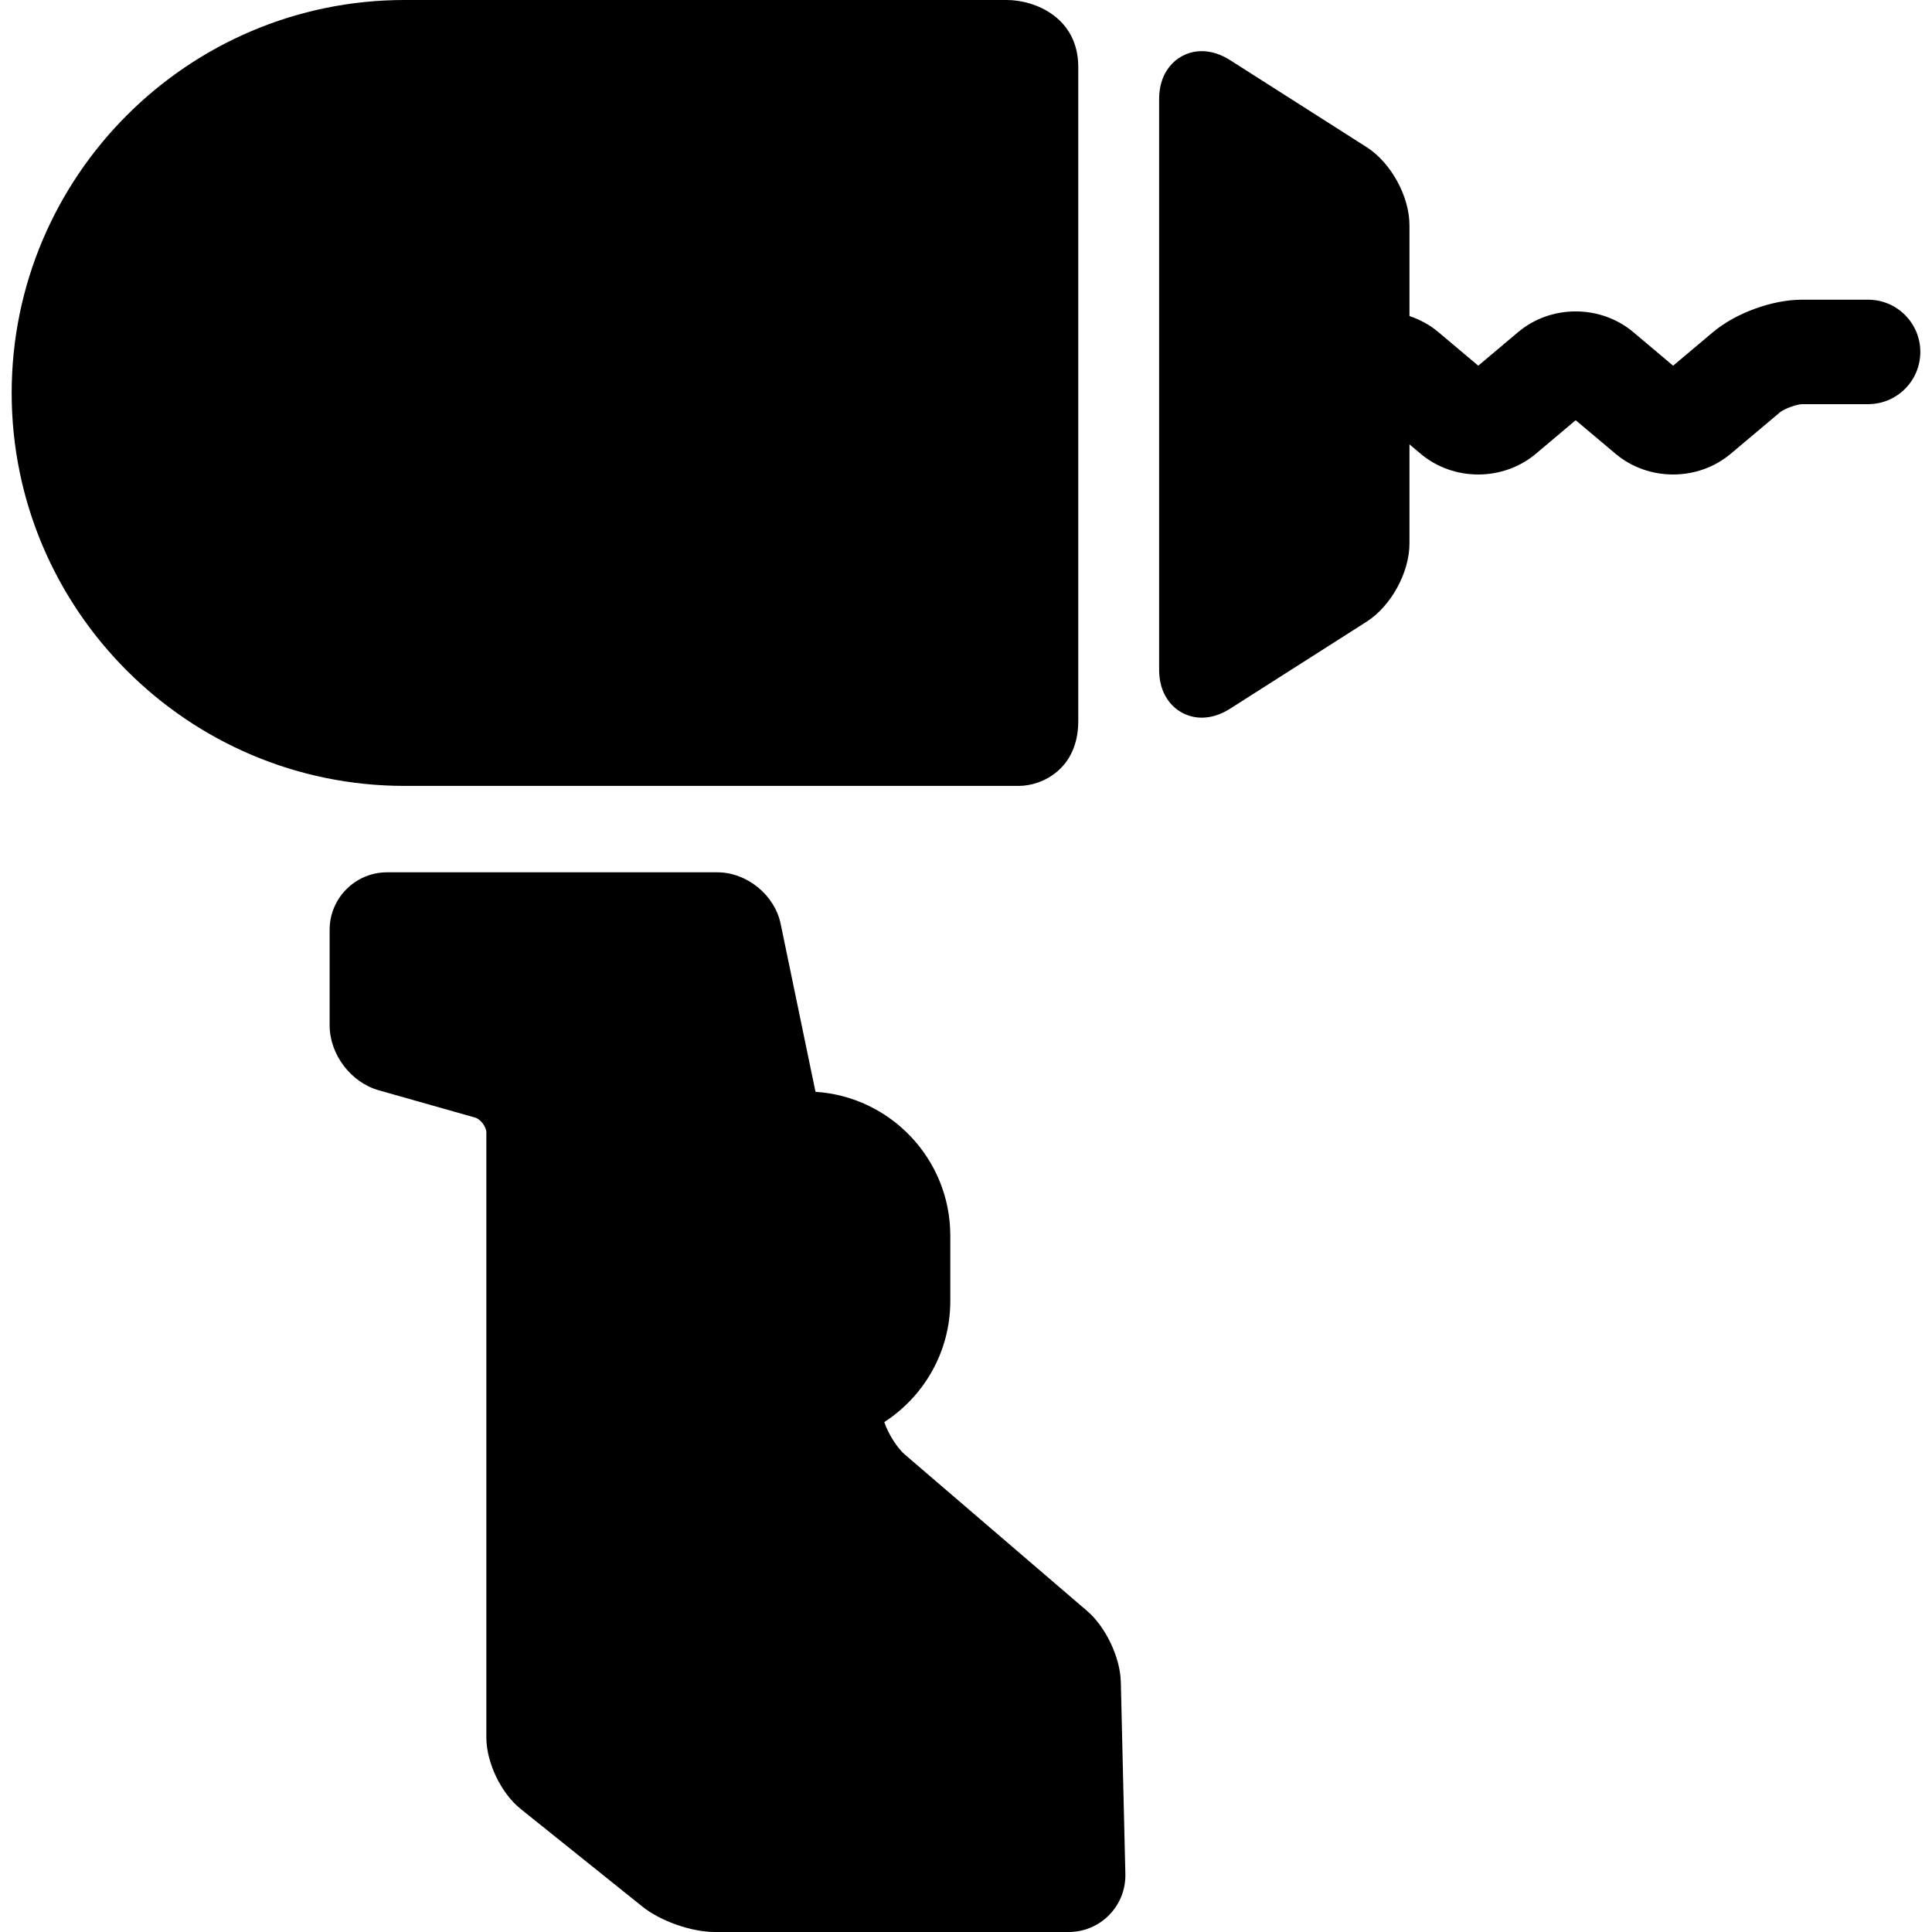
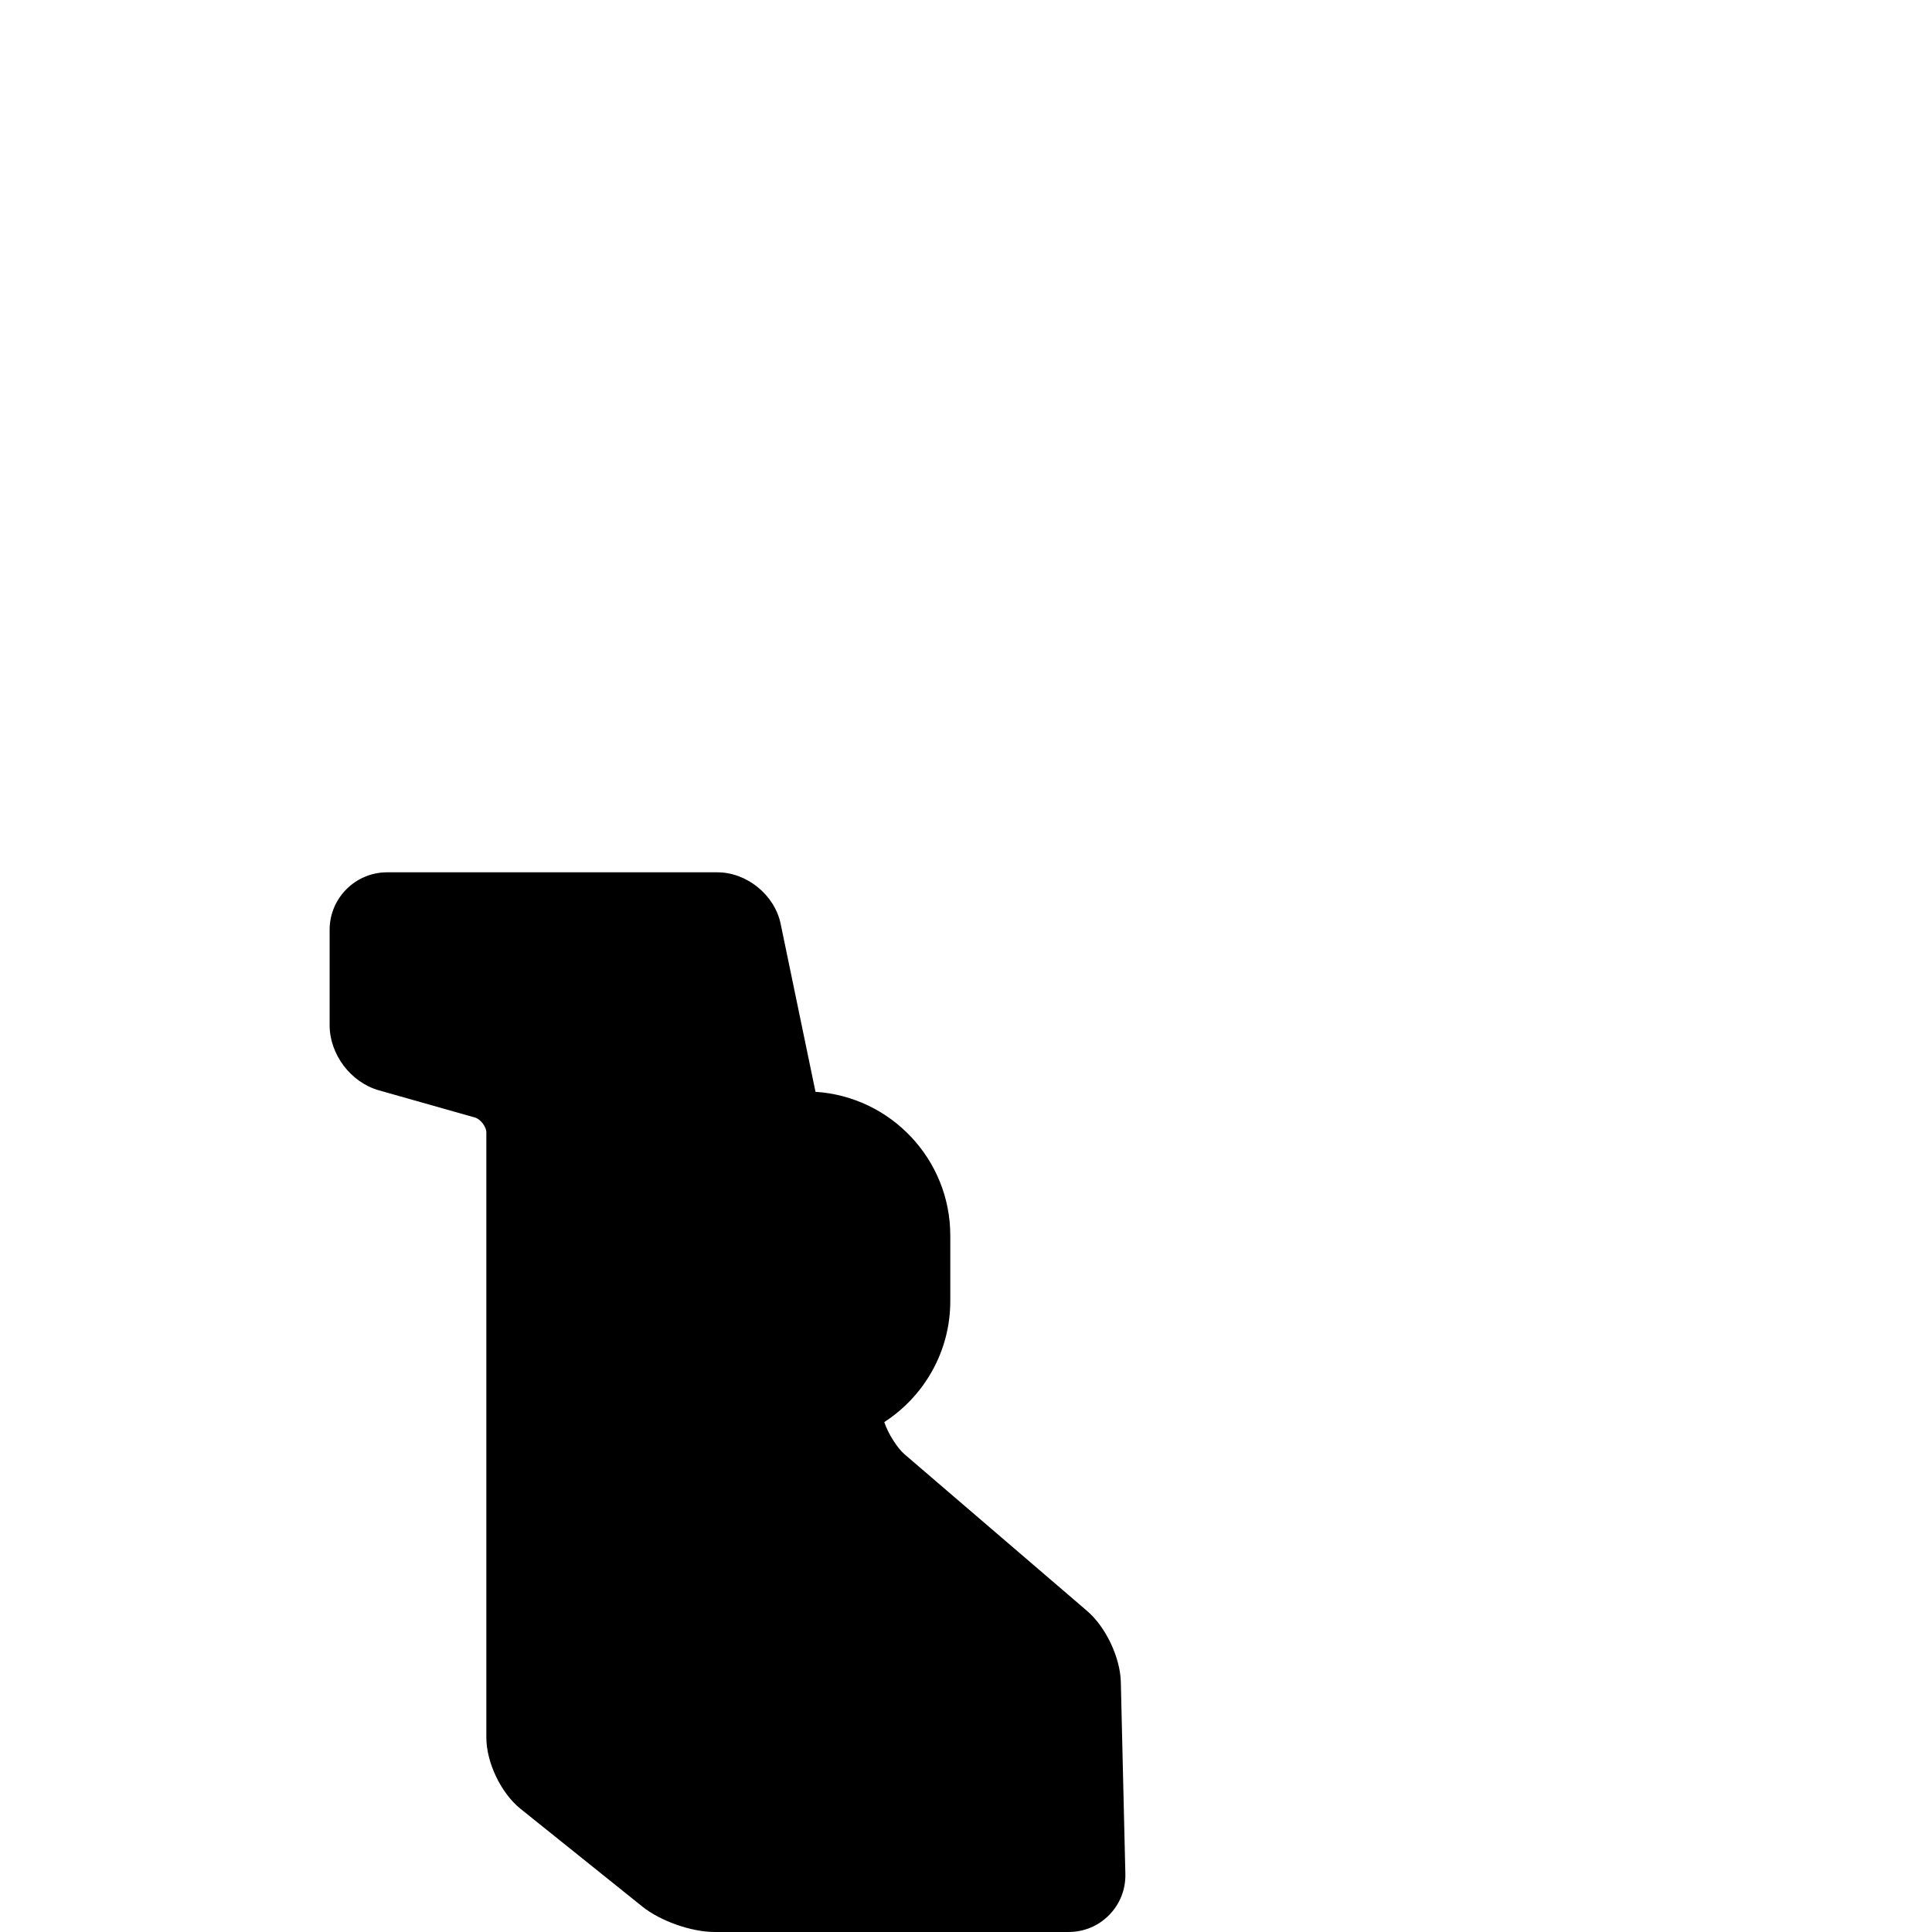
<svg xmlns="http://www.w3.org/2000/svg" version="1.1" id="Capa_1" x="0px" y="0px" viewBox="0 0 369.842 369.842" style="enable-background:new 0 0 369.842 369.842;" xml:space="preserve">
  <g>
-     <path d="M195,150.446c4.588,0,11.413-3.305,11.413-12.41V12.831C206.413,3.417,198.218,0,192.709,0H77.458   C35.979,0,2.234,33.745,2.234,75.223c0,41.478,33.745,75.223,75.224,75.223H195z" />
    <path d="M208.12,308.397l-34.934-29.977c-1.477-1.269-3.212-4.065-3.908-6.191c7.595-4.917,12.636-13.459,12.636-23.162v-12.544   c0-14.611-11.422-26.598-25.804-27.516l-6.671-32.163c-1.148-5.528-6.469-9.858-12.114-9.858H74.101c-6.065,0-11,4.935-11,10.999   v18.283c0,5.576,4.045,10.927,9.409,12.446l18.455,5.229c1.019,0.289,2.136,1.767,2.136,2.825v115.846   c0,4.789,2.816,10.659,6.551,13.655l23.328,18.715c3.449,2.768,9.386,4.855,13.809,4.855h67.782c2.954,0,5.715-1.161,7.773-3.269   c2.059-2.108,3.153-4.895,3.084-7.848l-0.869-36.746C214.447,317.292,211.68,311.453,208.12,308.397z" />
-     <path d="M357.607,57.37h-12.662c-5.68,0-12.683,2.555-17.03,6.213l-7.63,6.421l-7.618-6.417   c-6.288-5.298-15.774-5.299-22.063-0.003l-7.624,6.419l-7.619-6.417c-1.664-1.402-3.555-2.421-5.548-3.081V43.136   c0-5.555-3.532-11.994-8.217-14.979l-26.114-16.64c-1.796-1.145-3.634-1.725-5.464-1.725c-4.038,0-8.126,3.153-8.126,9.18v109.233   c0,6.026,4.088,9.18,8.126,9.18c1.83,0,3.668-0.581,5.464-1.725l26.114-16.64c4.685-2.984,8.217-9.424,8.217-14.979V85.063   l2.134,1.797c6.287,5.295,15.771,5.297,22.061,0.002l7.624-6.419l7.62,6.417c6.288,5.296,15.771,5.294,22.061,0.003l9.476-7.975   c0.782-0.634,3.155-1.5,4.156-1.519h12.662c5.523,0,10-4.477,10-10C367.607,61.847,363.13,57.37,357.607,57.37z" />
  </g>
  <g>
</g>
  <g>
</g>
  <g>
</g>
  <g>
</g>
  <g>
</g>
  <g>
</g>
  <g>
</g>
  <g>
</g>
  <g>
</g>
  <g>
</g>
  <g>
</g>
  <g>
</g>
  <g>
</g>
  <g>
</g>
  <g>
</g>
</svg>